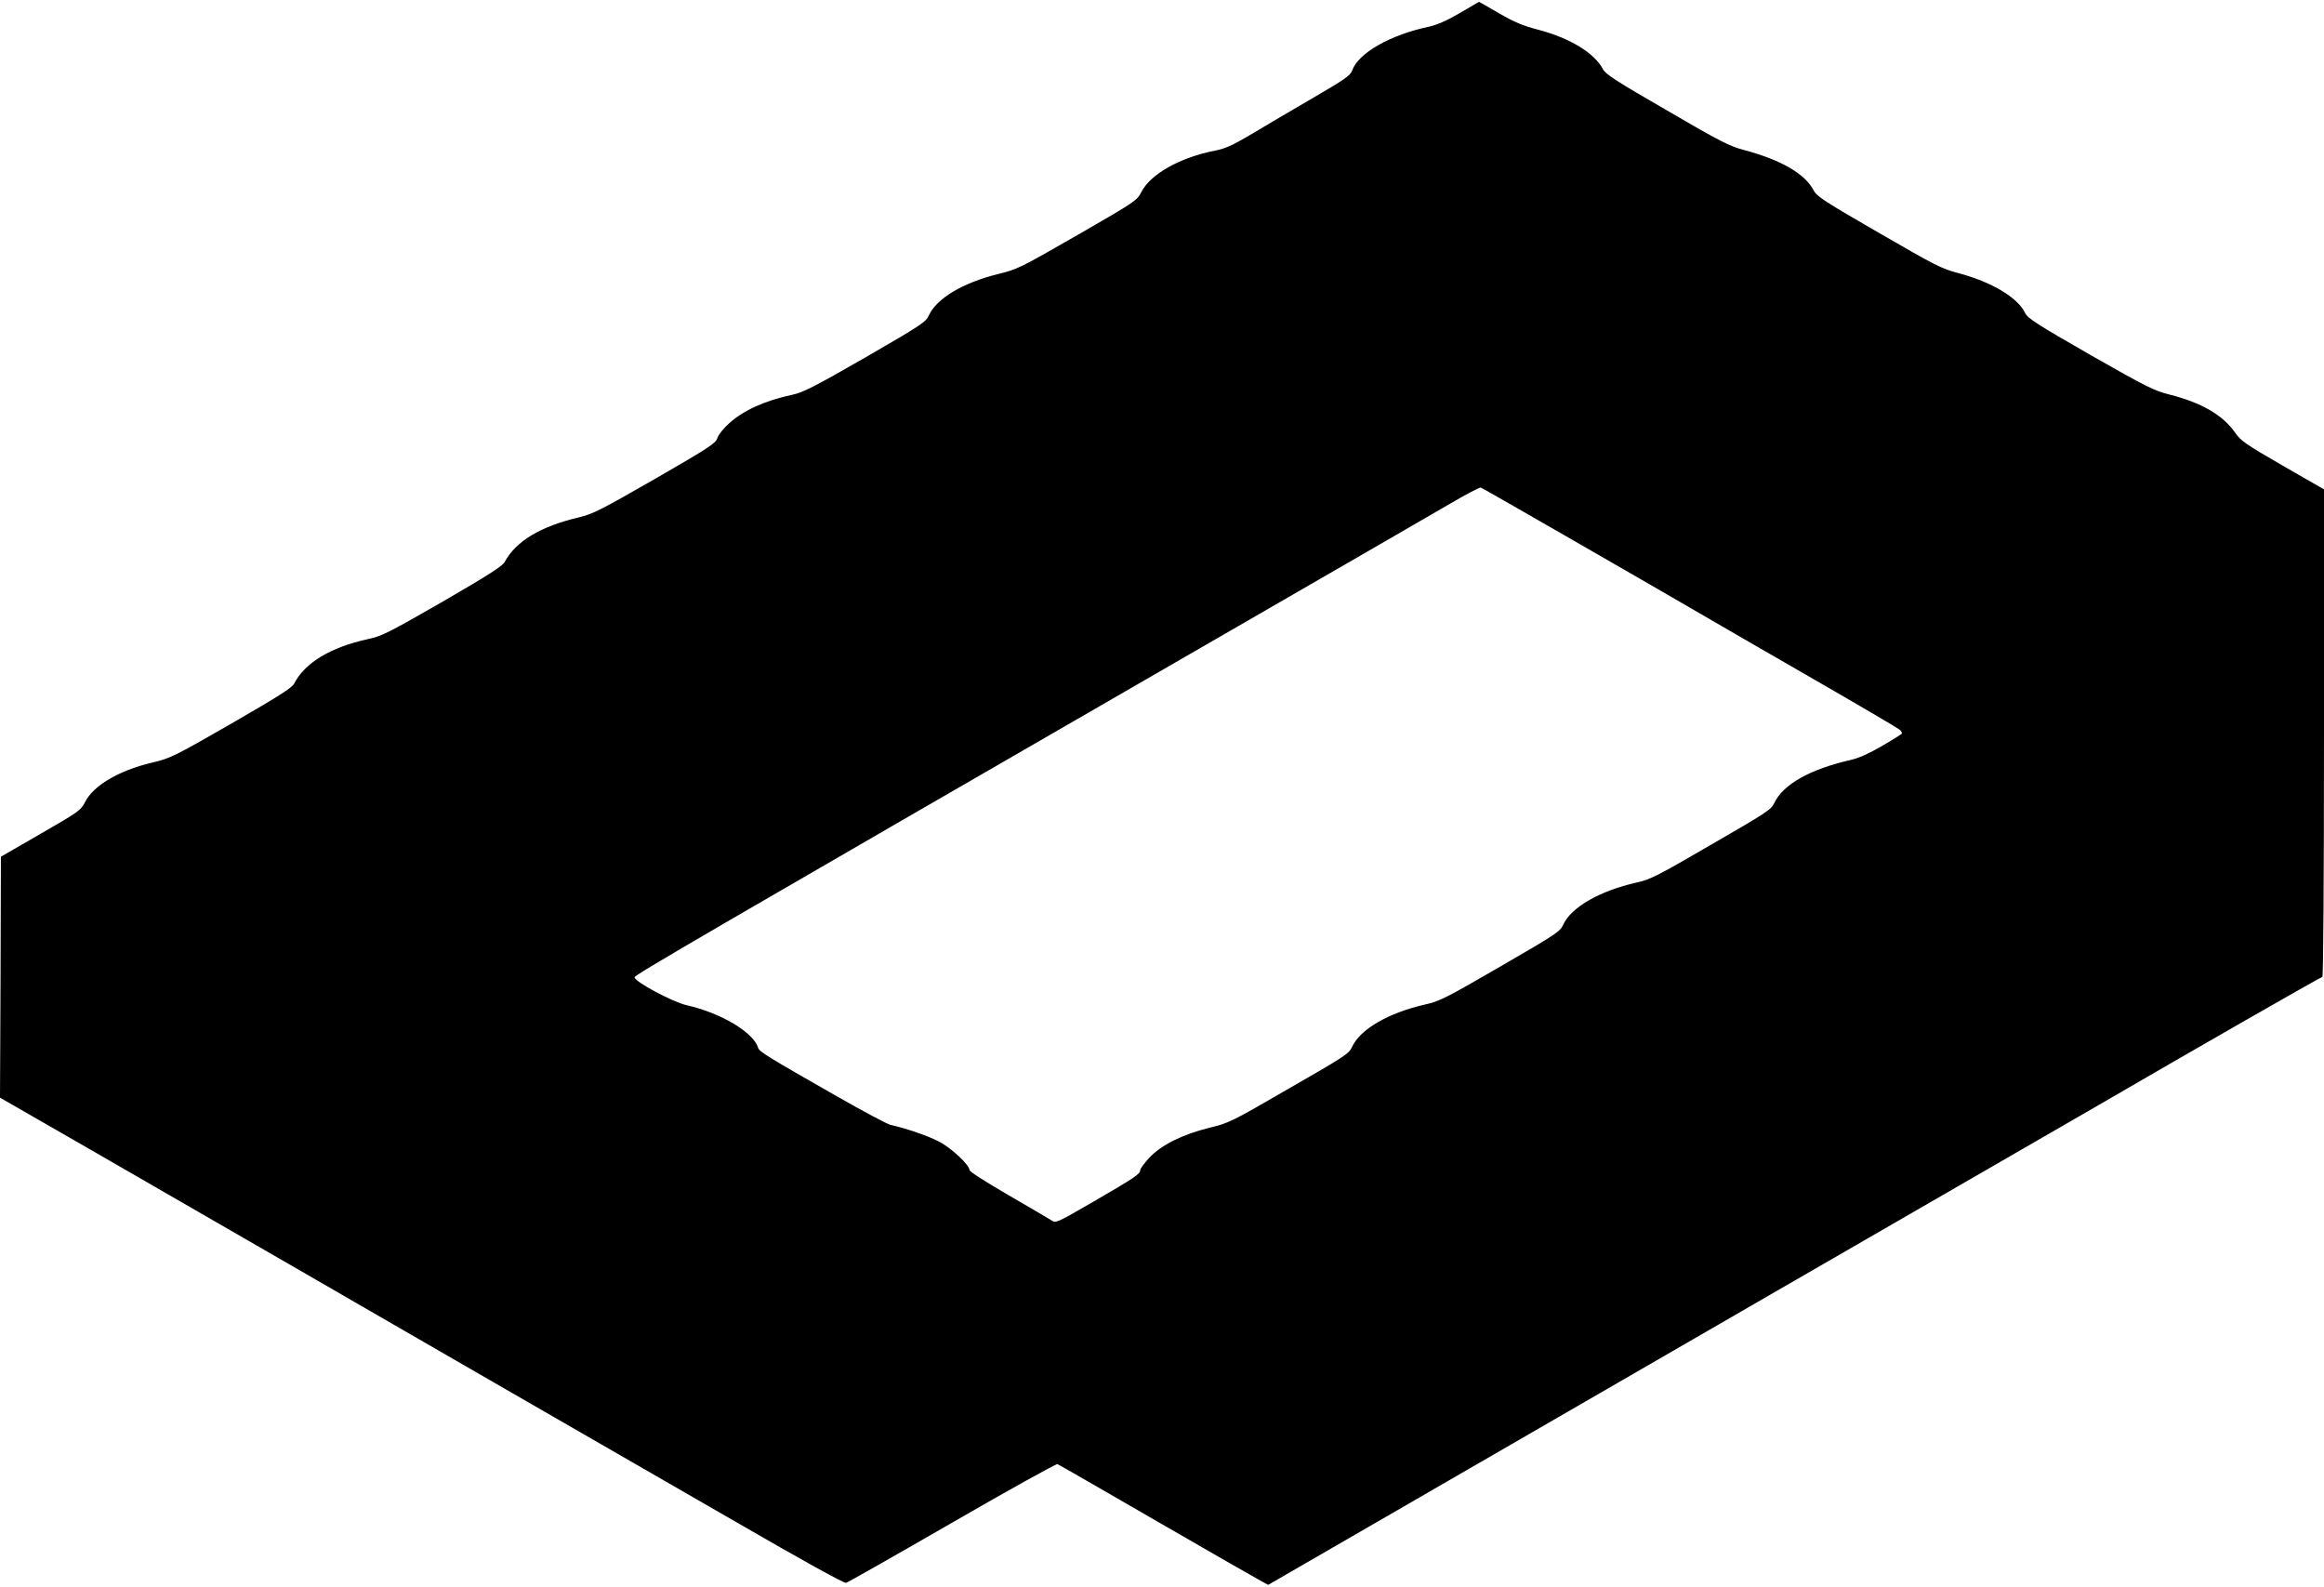
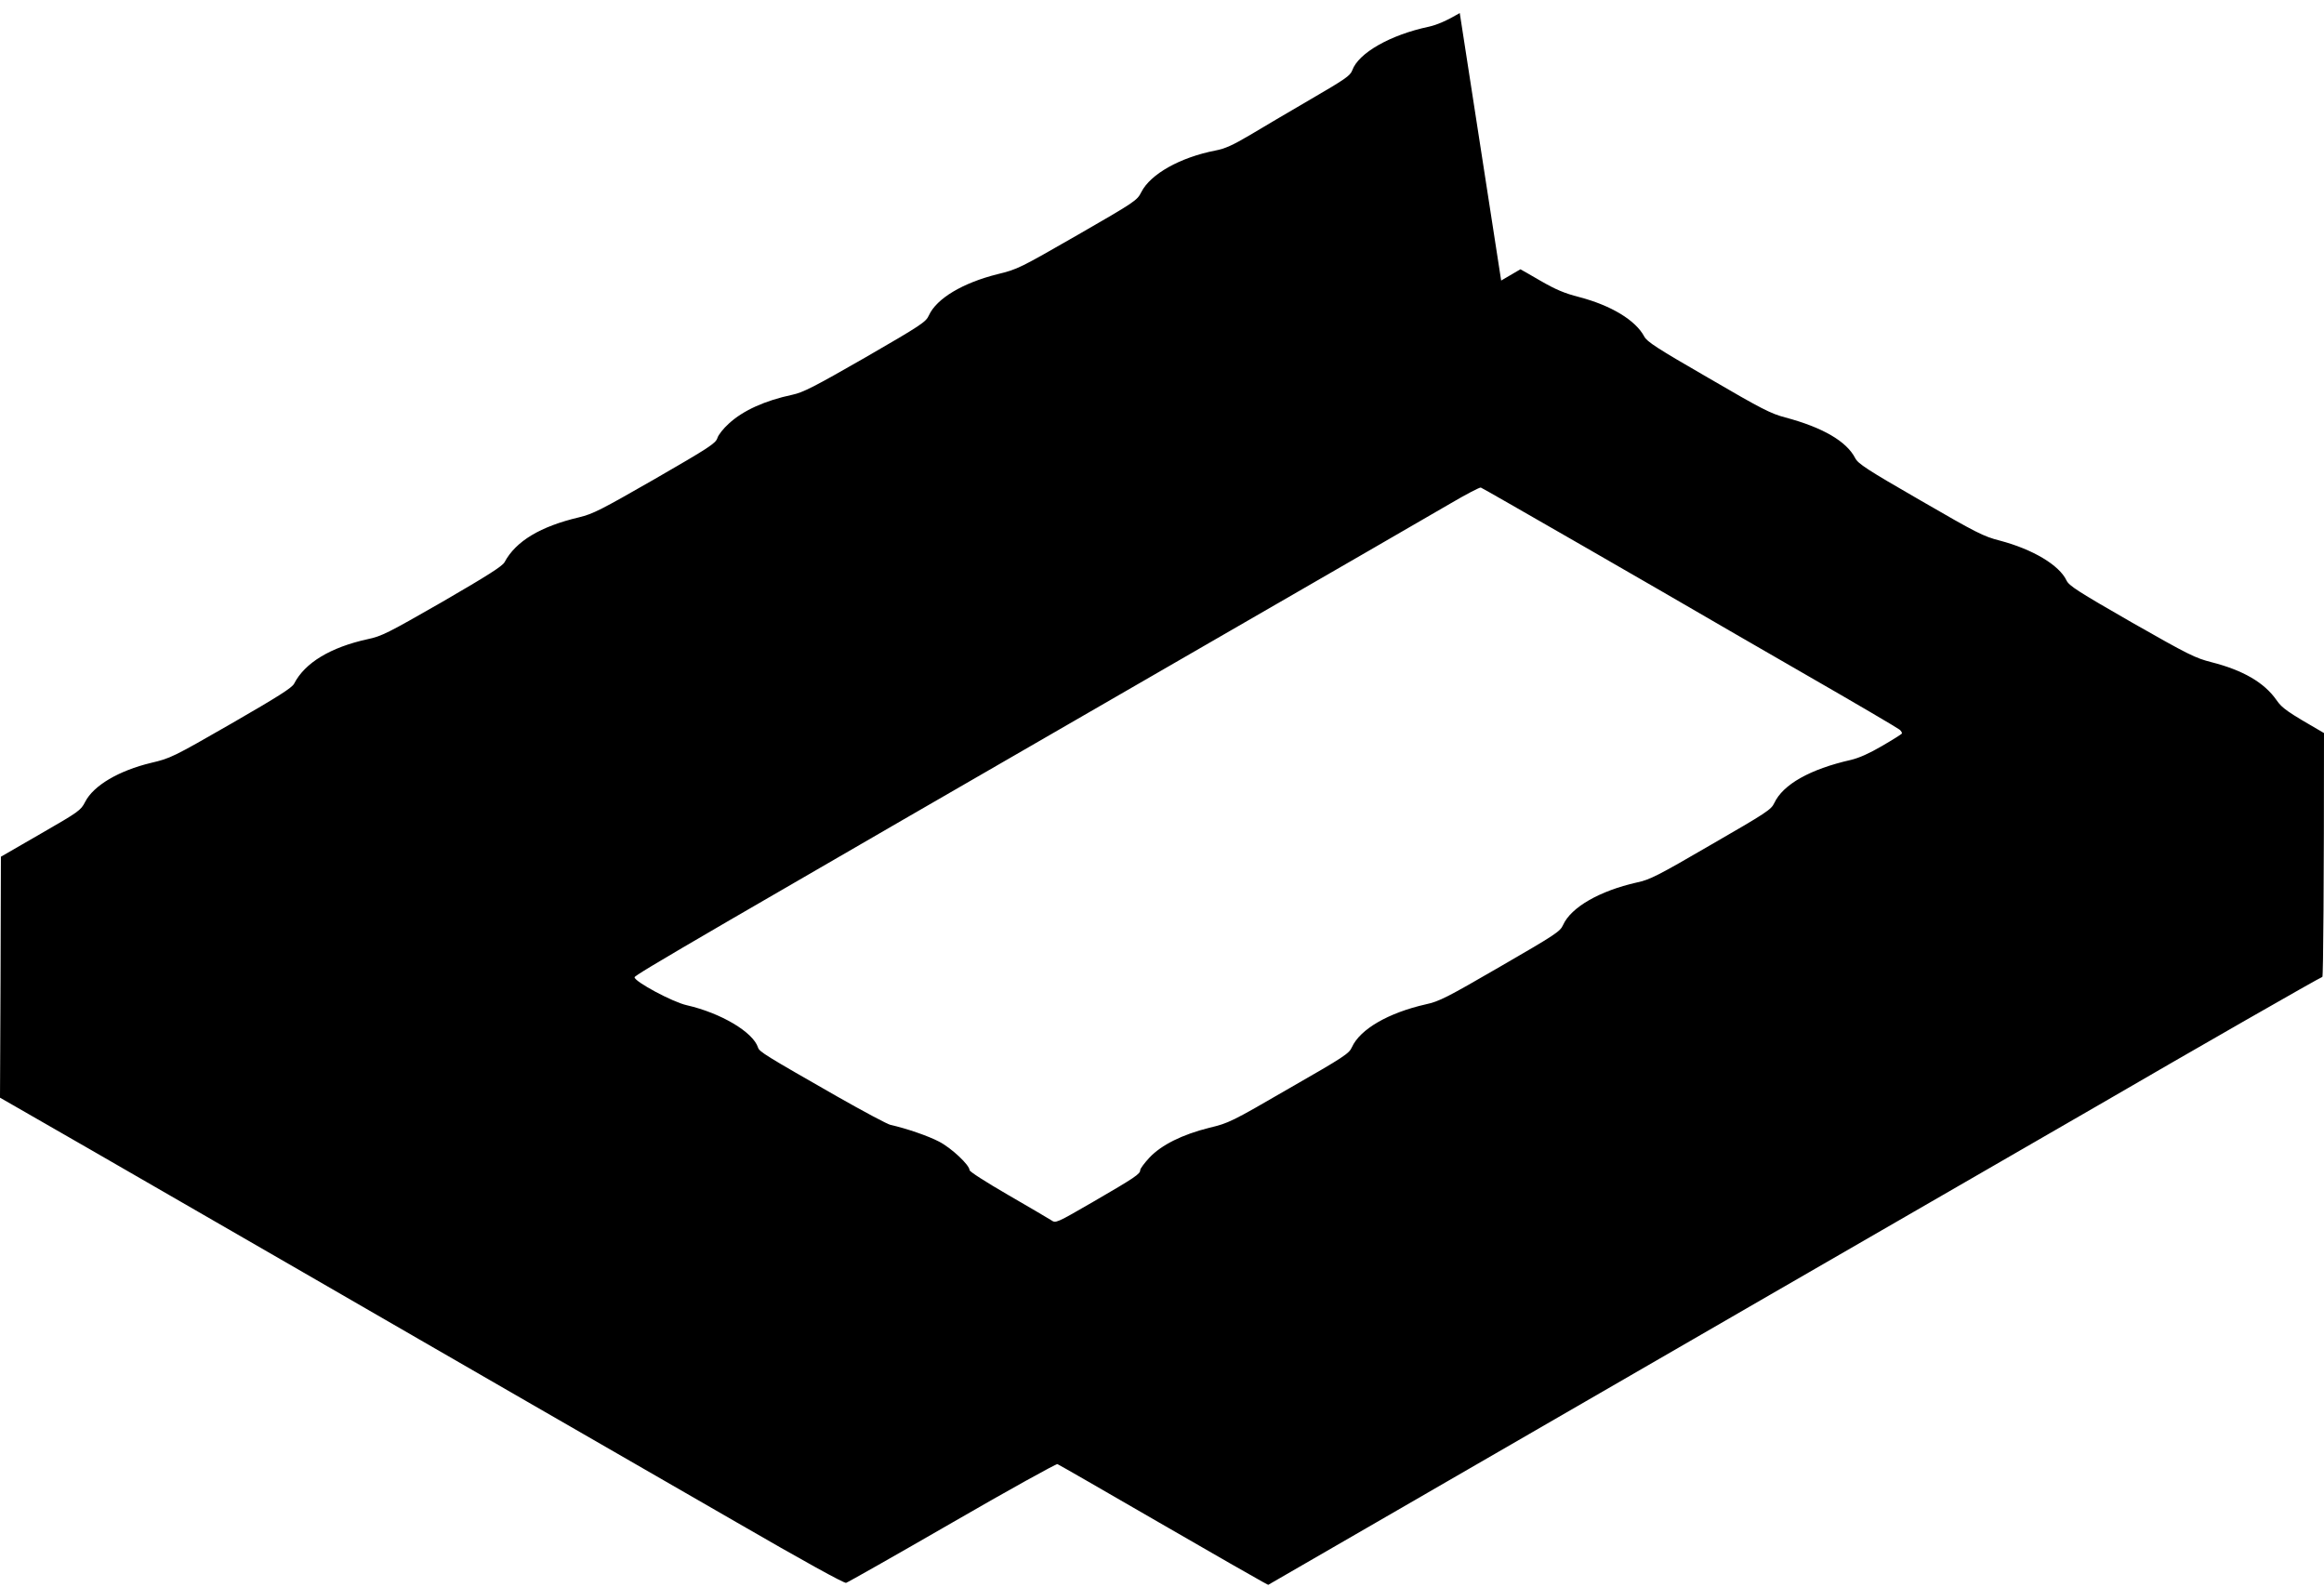
<svg xmlns="http://www.w3.org/2000/svg" version="1.0" width="1280pt" height="874pt" viewBox="0 0 1280 874" preserveAspectRatio="xMidYMid meet">
  <g transform="translate(0,874) scale(0.1,-0.1)" fill="#000000" stroke="none">
-     <path d="M8040 8668 c-72 -42 -125 -65 -170 -75 -213 -45 -388 -145 -422 -240 -11 -30 -39 -49 -228 -159 -118 -69 -270 -158 -336 -198 -95 -56 -137 -75 -190 -85 -195 -38 -358 -130 -408 -229 -23 -46 -33 -53 -351 -236 -319 -183 -330 -189 -441 -216 -192 -48 -336 -134 -378 -227 -16 -36 -41 -53 -349 -231 -286 -164 -343 -193 -403 -206 -150 -32 -271 -86 -350 -159 -29 -26 -58 -62 -63 -80 -10 -29 -45 -52 -343 -224 -300 -172 -341 -193 -419 -212 -212 -50 -348 -131 -410 -247 -12 -22 -92 -73 -342 -218 -300 -172 -335 -190 -412 -206 -205 -45 -346 -130 -405 -245 -12 -23 -86 -70 -346 -220 -322 -185 -335 -191 -441 -216 -179 -43 -318 -125 -364 -215 -24 -47 -34 -54 -244 -175 l-220 -127 -2 -663 -3 -664 498 -286 c273 -158 801 -462 1172 -676 371 -215 927 -535 1235 -713 308 -177 825 -475 1149 -662 368 -213 595 -338 606 -335 10 3 273 152 585 332 311 180 572 324 579 322 8 -3 258 -147 557 -320 299 -173 558 -321 574 -329 l30 -16 540 312 c297 172 1298 750 2225 1286 927 535 1741 1005 1810 1045 514 299 1223 705 1231 705 5 0 9 533 9 1343 l0 1342 -228 131 c-206 119 -230 136 -262 182 -67 96 -184 164 -357 208 -90 23 -125 40 -441 220 -296 170 -344 201 -358 230 -40 85 -186 172 -368 220 -90 23 -127 42 -438 222 -295 170 -342 201 -358 232 -48 93 -179 169 -385 224 -80 21 -129 46 -424 218 -284 164 -338 199 -353 228 -48 90 -183 171 -358 217 -82 21 -129 41 -214 90 -60 35 -109 63 -110 63 0 0 -48 -28 -106 -62z m676 -2933 c302 -174 590 -340 639 -369 50 -29 315 -183 590 -341 275 -158 508 -295 517 -303 10 -8 15 -18 13 -22 -3 -4 -52 -35 -109 -68 -70 -41 -126 -66 -172 -77 -225 -51 -374 -135 -422 -238 -17 -36 -43 -53 -348 -229 -294 -171 -337 -193 -409 -208 -204 -46 -362 -136 -406 -234 -16 -36 -40 -52 -346 -229 -295 -171 -336 -192 -410 -208 -207 -47 -362 -137 -407 -236 -15 -35 -44 -54 -346 -227 -319 -185 -332 -191 -440 -217 -148 -37 -263 -94 -329 -164 -28 -30 -51 -61 -51 -69 0 -21 -27 -40 -260 -175 -204 -118 -205 -118 -230 -101 -14 9 -121 72 -237 139 -126 73 -213 129 -213 137 0 28 -100 122 -168 157 -59 31 -181 73 -267 92 -16 3 -149 74 -295 157 -394 225 -428 246 -435 269 -27 85 -204 190 -392 233 -78 17 -288 130 -288 154 0 13 353 218 3140 1827 660 381 1270 733 1355 783 85 50 160 89 166 87 5 -1 257 -146 560 -320z" />
+     <path d="M8040 8668 c-72 -42 -125 -65 -170 -75 -213 -45 -388 -145 -422 -240 -11 -30 -39 -49 -228 -159 -118 -69 -270 -158 -336 -198 -95 -56 -137 -75 -190 -85 -195 -38 -358 -130 -408 -229 -23 -46 -33 -53 -351 -236 -319 -183 -330 -189 -441 -216 -192 -48 -336 -134 -378 -227 -16 -36 -41 -53 -349 -231 -286 -164 -343 -193 -403 -206 -150 -32 -271 -86 -350 -159 -29 -26 -58 -62 -63 -80 -10 -29 -45 -52 -343 -224 -300 -172 -341 -193 -419 -212 -212 -50 -348 -131 -410 -247 -12 -22 -92 -73 -342 -218 -300 -172 -335 -190 -412 -206 -205 -45 -346 -130 -405 -245 -12 -23 -86 -70 -346 -220 -322 -185 -335 -191 -441 -216 -179 -43 -318 -125 -364 -215 -24 -47 -34 -54 -244 -175 l-220 -127 -2 -663 -3 -664 498 -286 c273 -158 801 -462 1172 -676 371 -215 927 -535 1235 -713 308 -177 825 -475 1149 -662 368 -213 595 -338 606 -335 10 3 273 152 585 332 311 180 572 324 579 322 8 -3 258 -147 557 -320 299 -173 558 -321 574 -329 l30 -16 540 312 c297 172 1298 750 2225 1286 927 535 1741 1005 1810 1045 514 299 1223 705 1231 705 5 0 9 533 9 1343 c-206 119 -230 136 -262 182 -67 96 -184 164 -357 208 -90 23 -125 40 -441 220 -296 170 -344 201 -358 230 -40 85 -186 172 -368 220 -90 23 -127 42 -438 222 -295 170 -342 201 -358 232 -48 93 -179 169 -385 224 -80 21 -129 46 -424 218 -284 164 -338 199 -353 228 -48 90 -183 171 -358 217 -82 21 -129 41 -214 90 -60 35 -109 63 -110 63 0 0 -48 -28 -106 -62z m676 -2933 c302 -174 590 -340 639 -369 50 -29 315 -183 590 -341 275 -158 508 -295 517 -303 10 -8 15 -18 13 -22 -3 -4 -52 -35 -109 -68 -70 -41 -126 -66 -172 -77 -225 -51 -374 -135 -422 -238 -17 -36 -43 -53 -348 -229 -294 -171 -337 -193 -409 -208 -204 -46 -362 -136 -406 -234 -16 -36 -40 -52 -346 -229 -295 -171 -336 -192 -410 -208 -207 -47 -362 -137 -407 -236 -15 -35 -44 -54 -346 -227 -319 -185 -332 -191 -440 -217 -148 -37 -263 -94 -329 -164 -28 -30 -51 -61 -51 -69 0 -21 -27 -40 -260 -175 -204 -118 -205 -118 -230 -101 -14 9 -121 72 -237 139 -126 73 -213 129 -213 137 0 28 -100 122 -168 157 -59 31 -181 73 -267 92 -16 3 -149 74 -295 157 -394 225 -428 246 -435 269 -27 85 -204 190 -392 233 -78 17 -288 130 -288 154 0 13 353 218 3140 1827 660 381 1270 733 1355 783 85 50 160 89 166 87 5 -1 257 -146 560 -320z" />
  </g>
</svg>